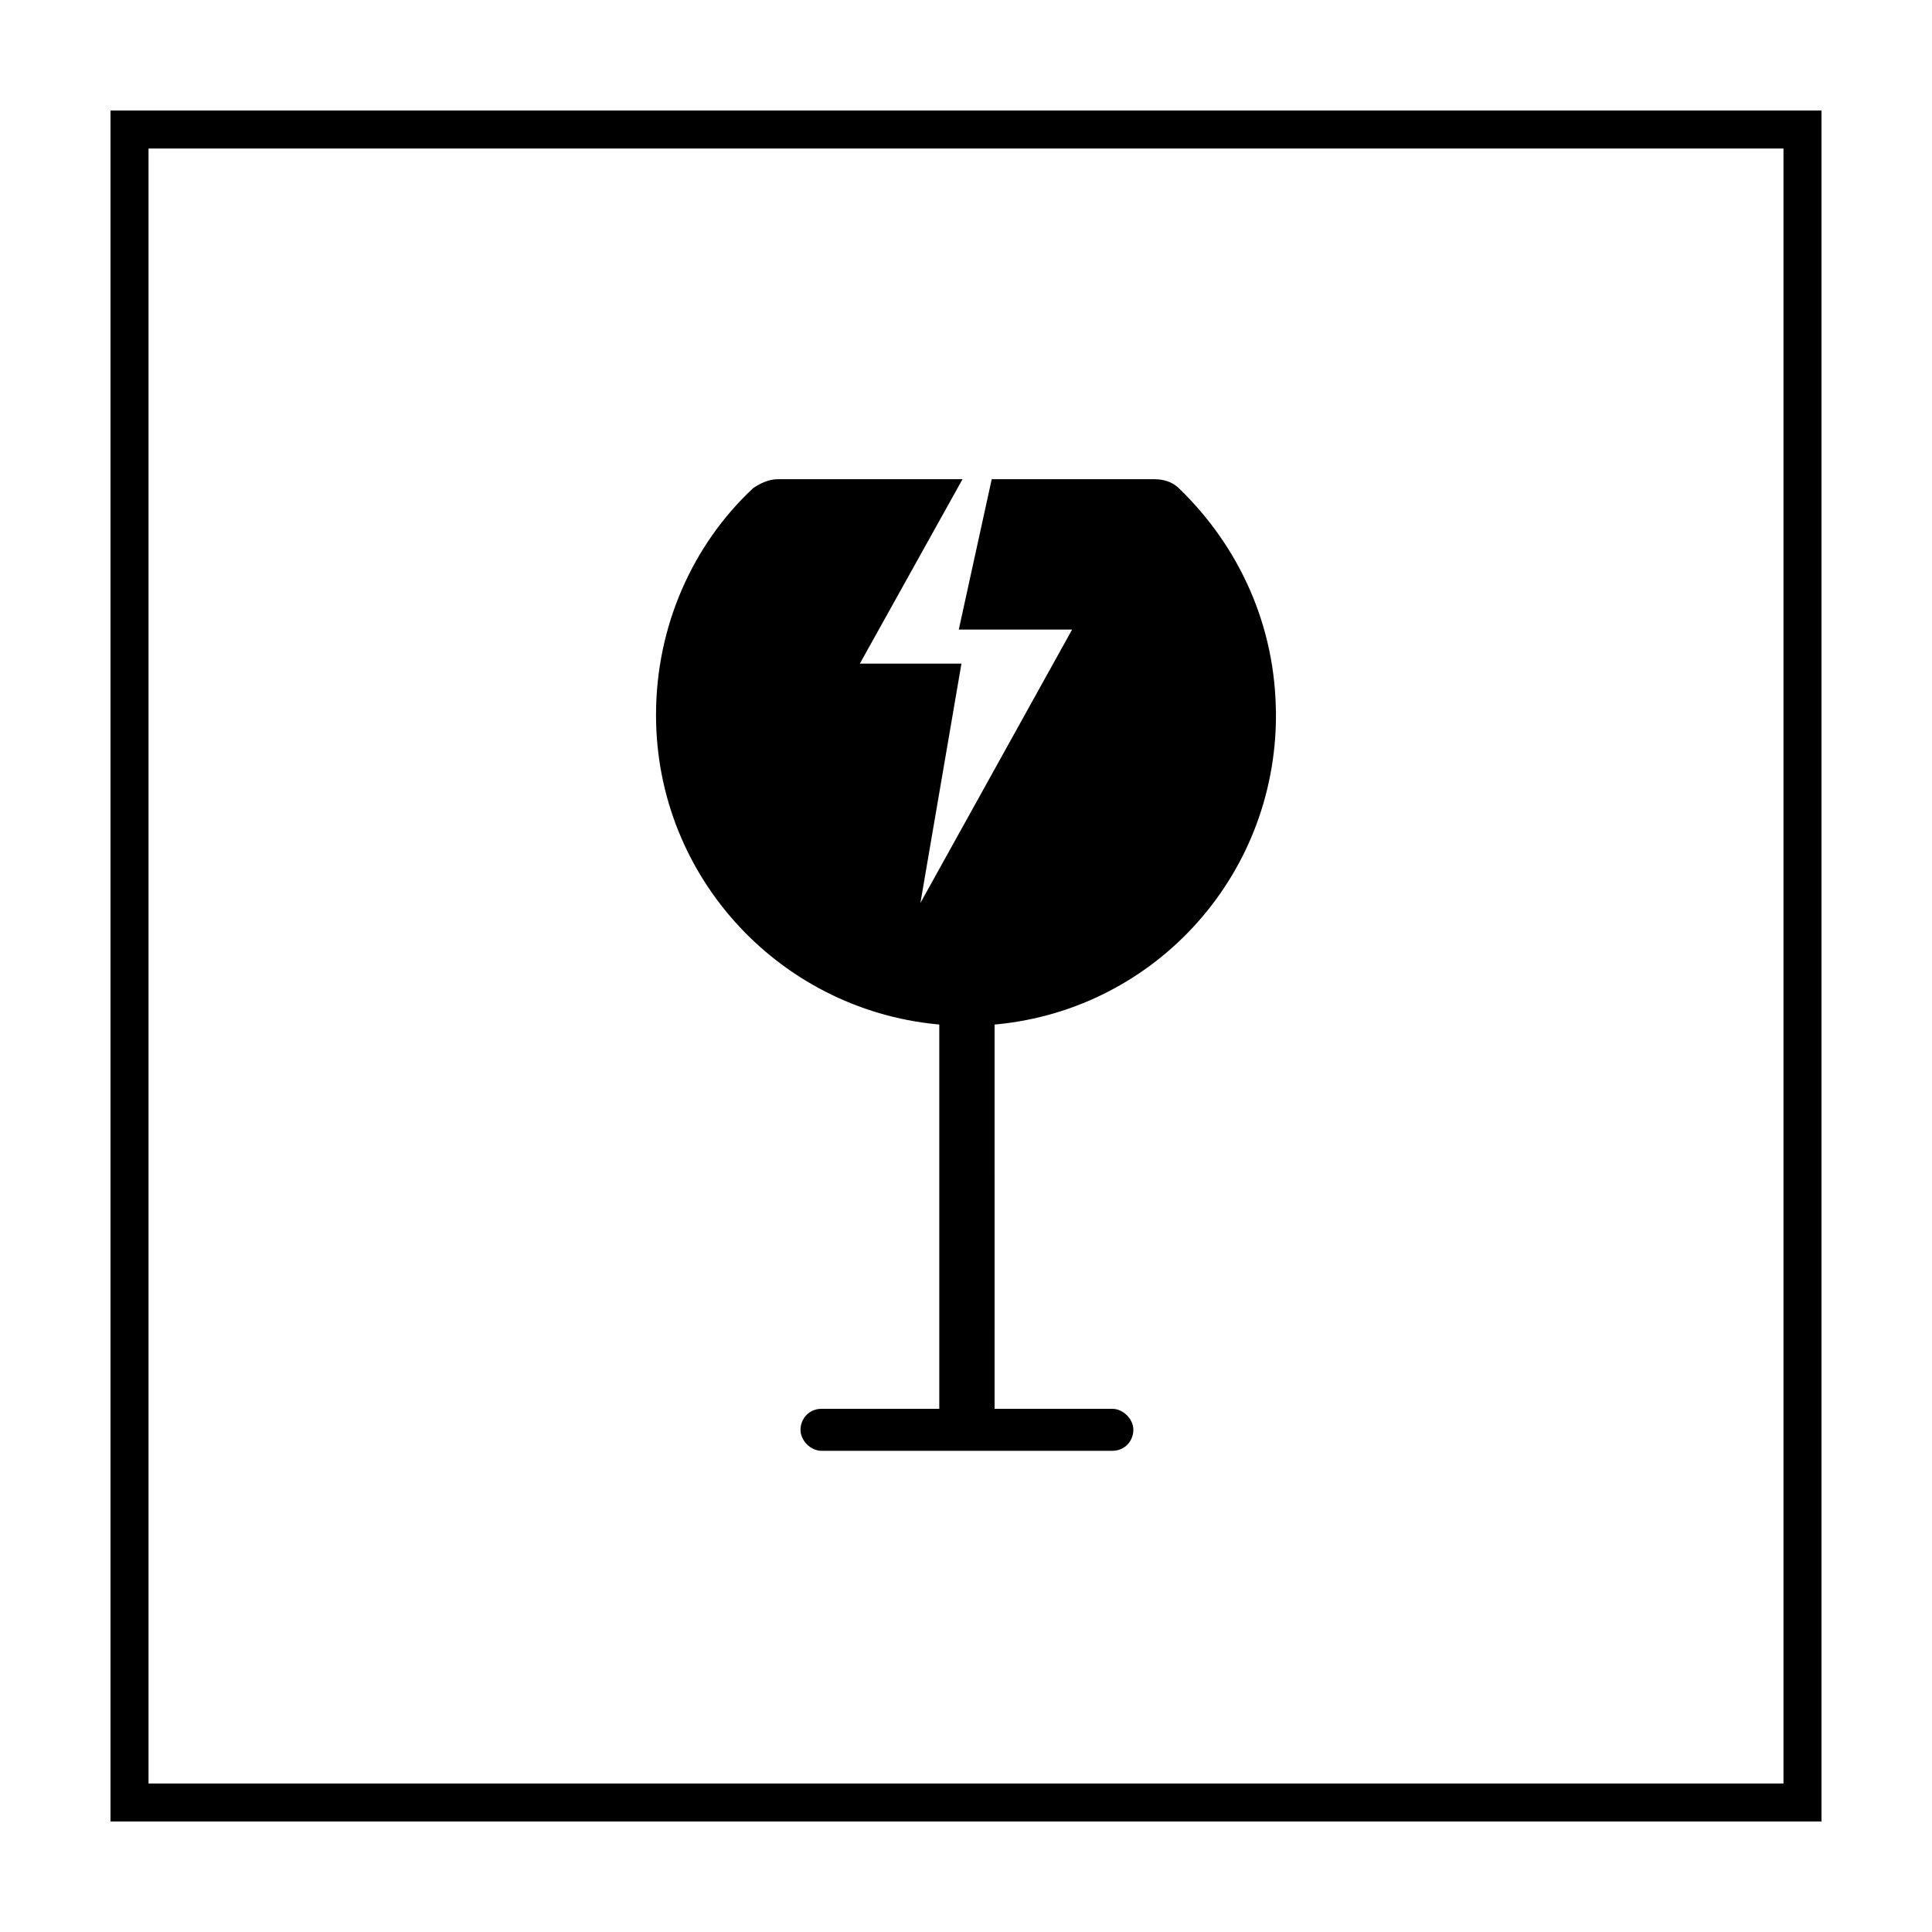
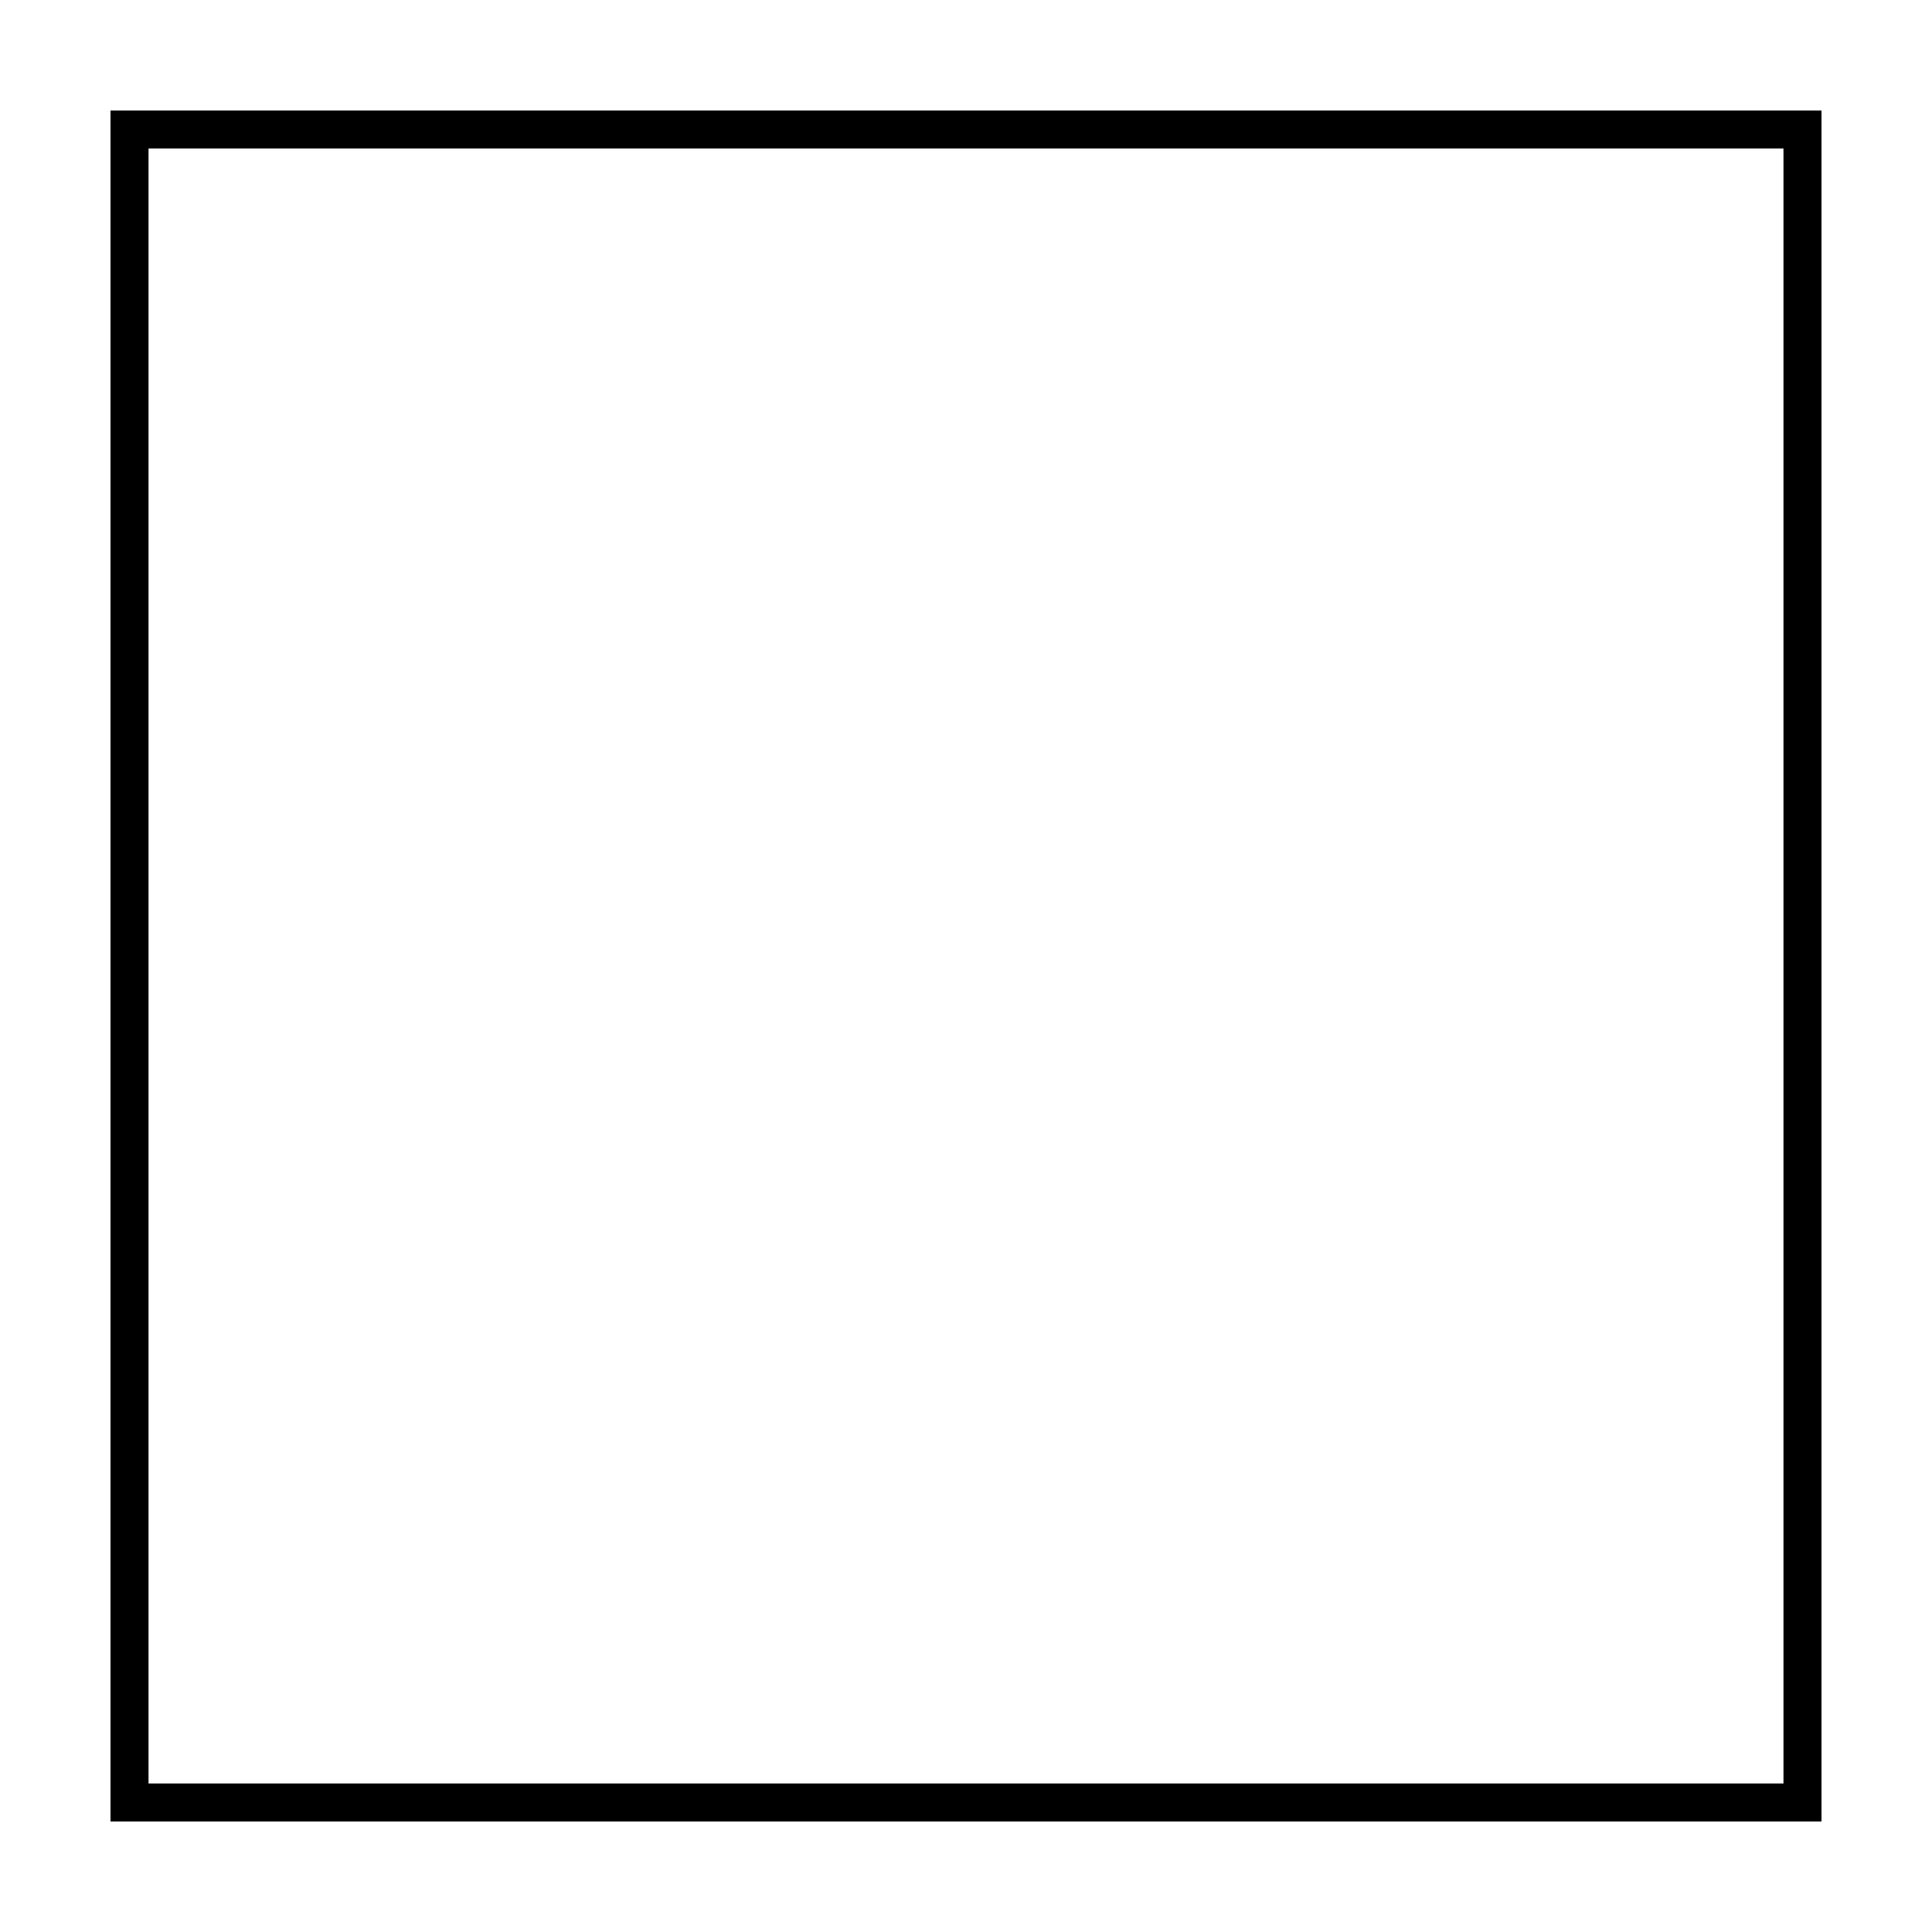
<svg xmlns="http://www.w3.org/2000/svg" width="800px" height="800px" version="1.1" viewBox="144 144 512 512">
  <g>
    <path d="m616.64 183.36v433.28h-433.28v-433.28h433.28m10.074-10.074h-453.43v453.43h453.43z" />
-     <path transform="matrix(5.038 0 0 5.038 148.09 148.09)" d="m66 36.8c0-4.6-1.9-8.7-5-11.7-0.3-0.3-0.7-0.4-1.1-0.4h-8.3l-1.599 7.3h6.1l-9.1 16.4 2.4-14h-5.5l5.4-9.7h-9.2c-0.4 0-0.8 0.2-1.1 0.4-3.1 2.9-5 7.1-5 11.7 0 8.5 6.6 15.4 14.9 16v20.5c0 0.2-0.1 0.3-0.3 0.3h-6.2c-0.5 0-0.8 0.4-0.8 0.8 0 0.4 0.4 0.8 0.8 0.8h15.3c0.5 0 0.8-0.4 0.8-0.8 0-0.4-0.4-0.8-0.8-0.8h-6.2c-0.2 0-0.3-0.1-0.3-0.3l7.75e-4 -20.499c8.3-0.6 14.801-7.5 14.801-16z" stroke="#000000" stroke-miterlimit="10" stroke-width=".609" />
  </g>
</svg>